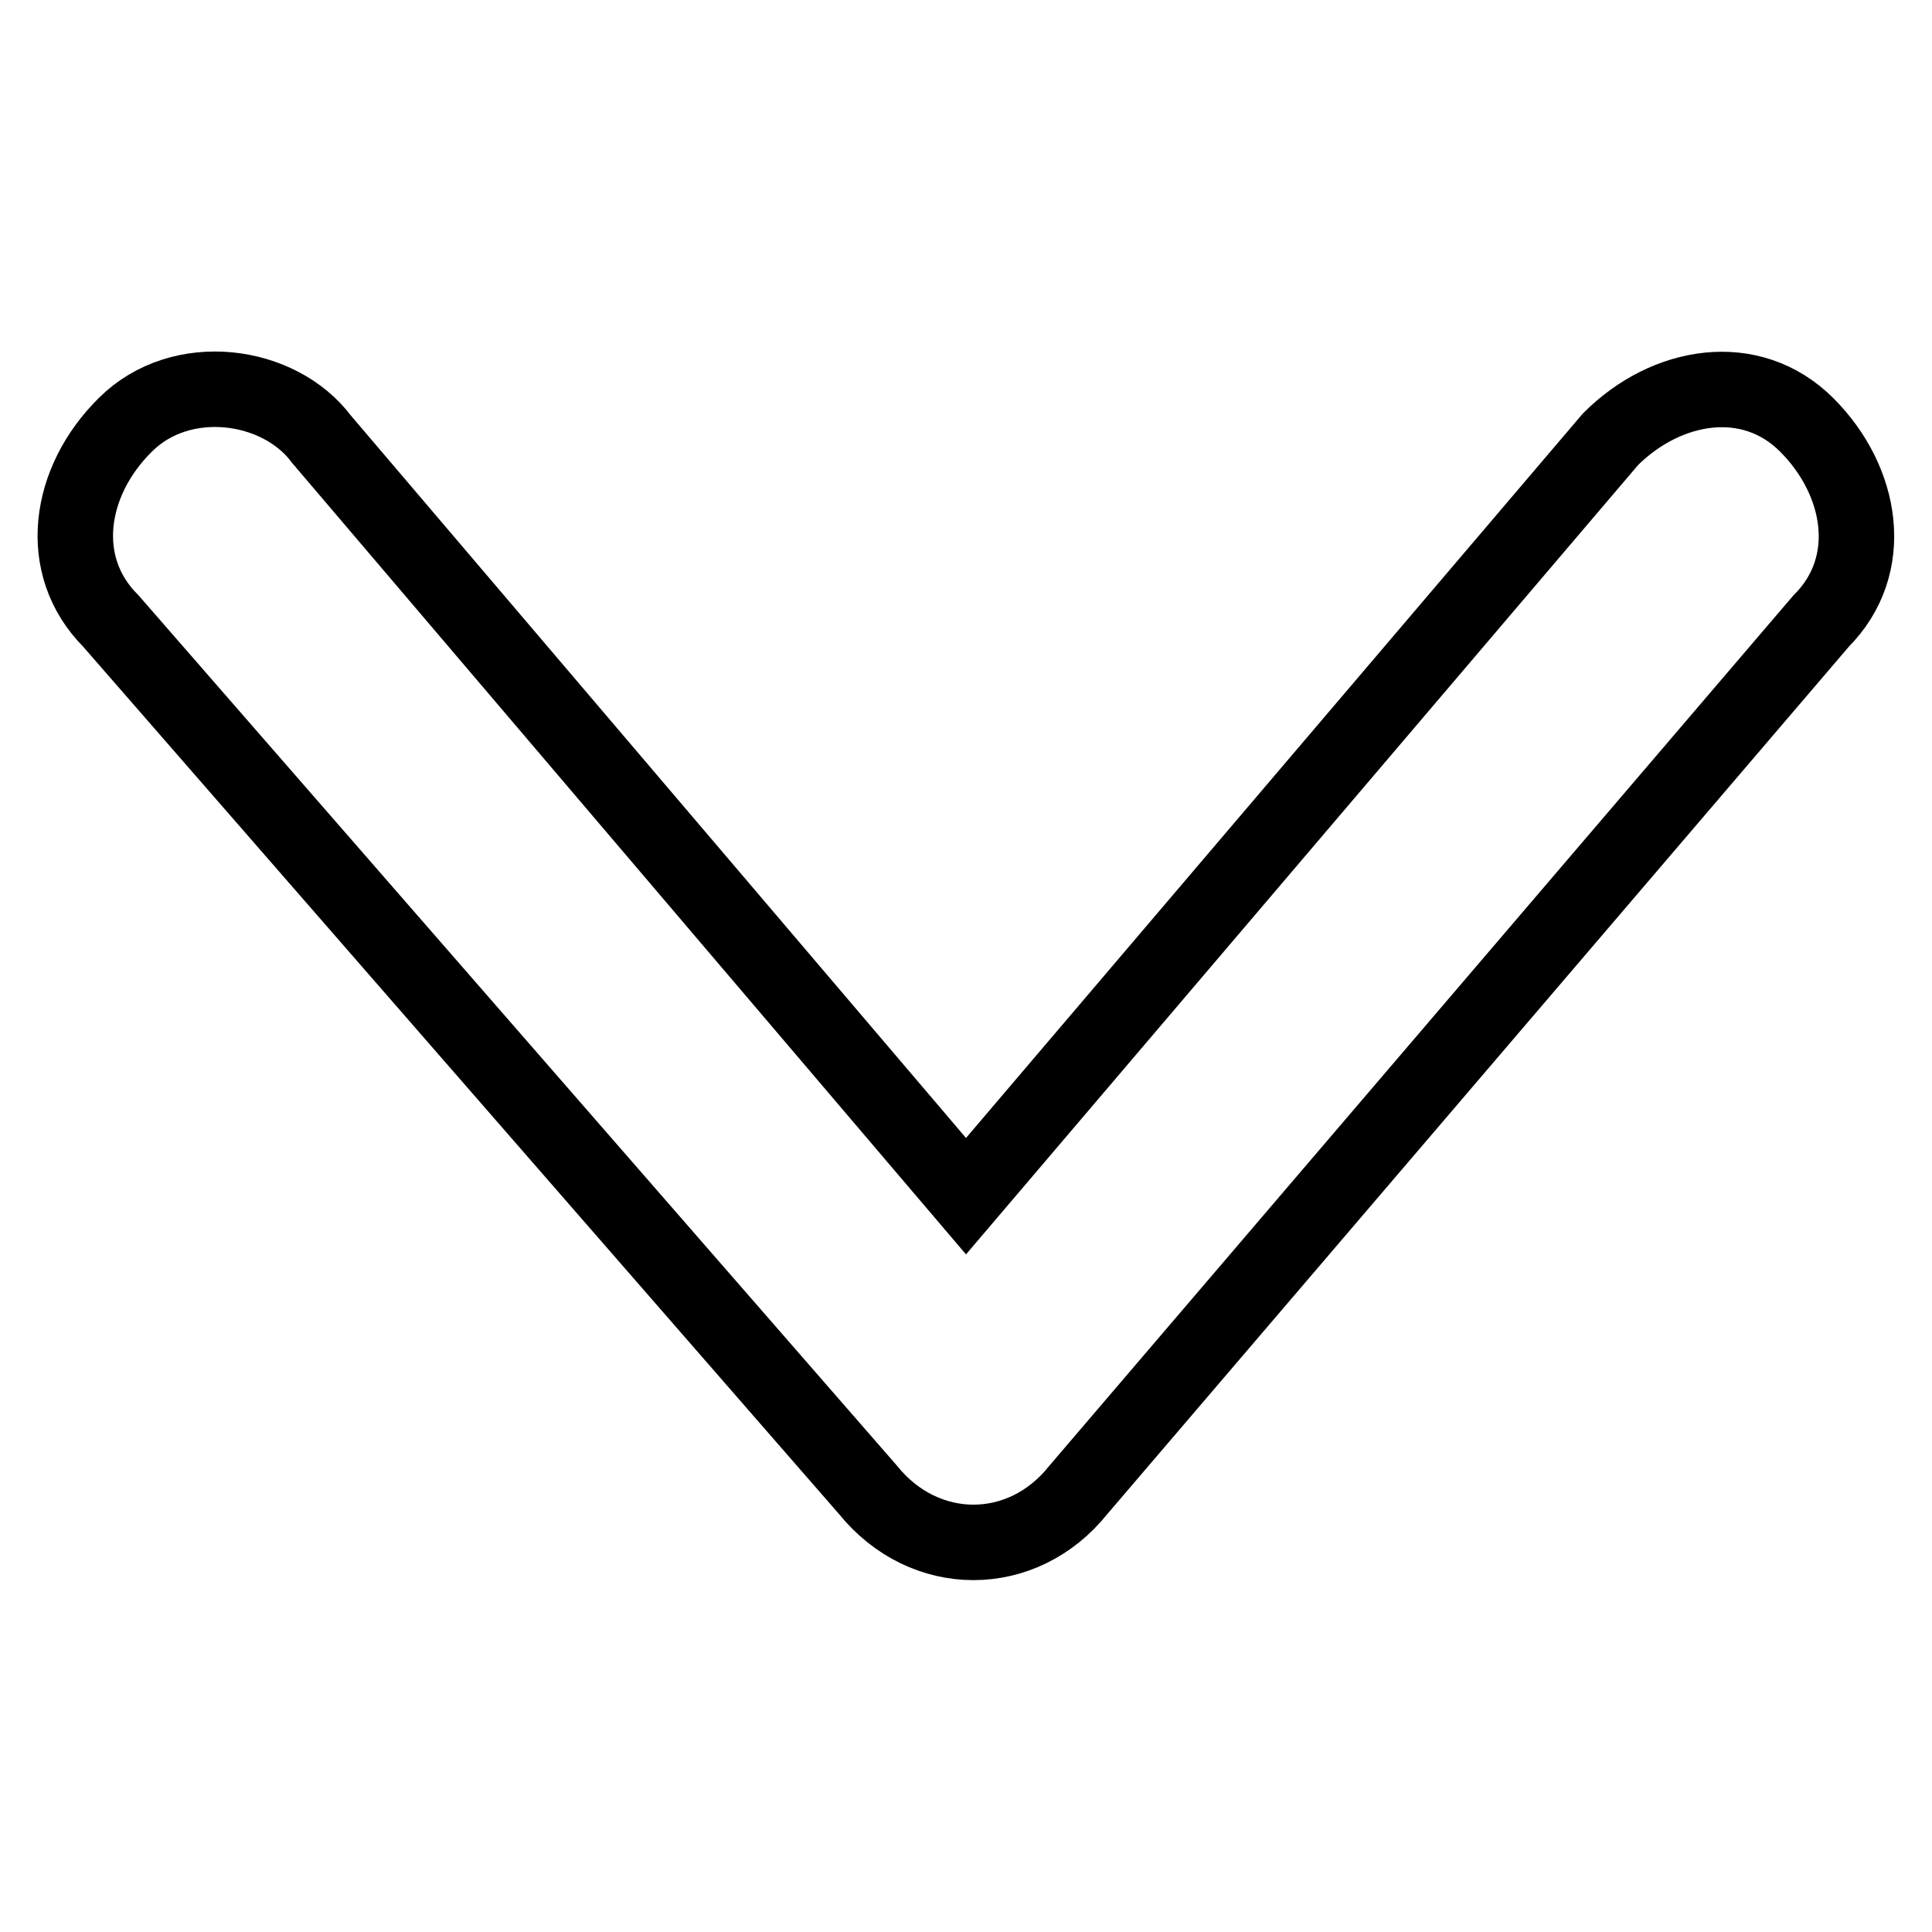
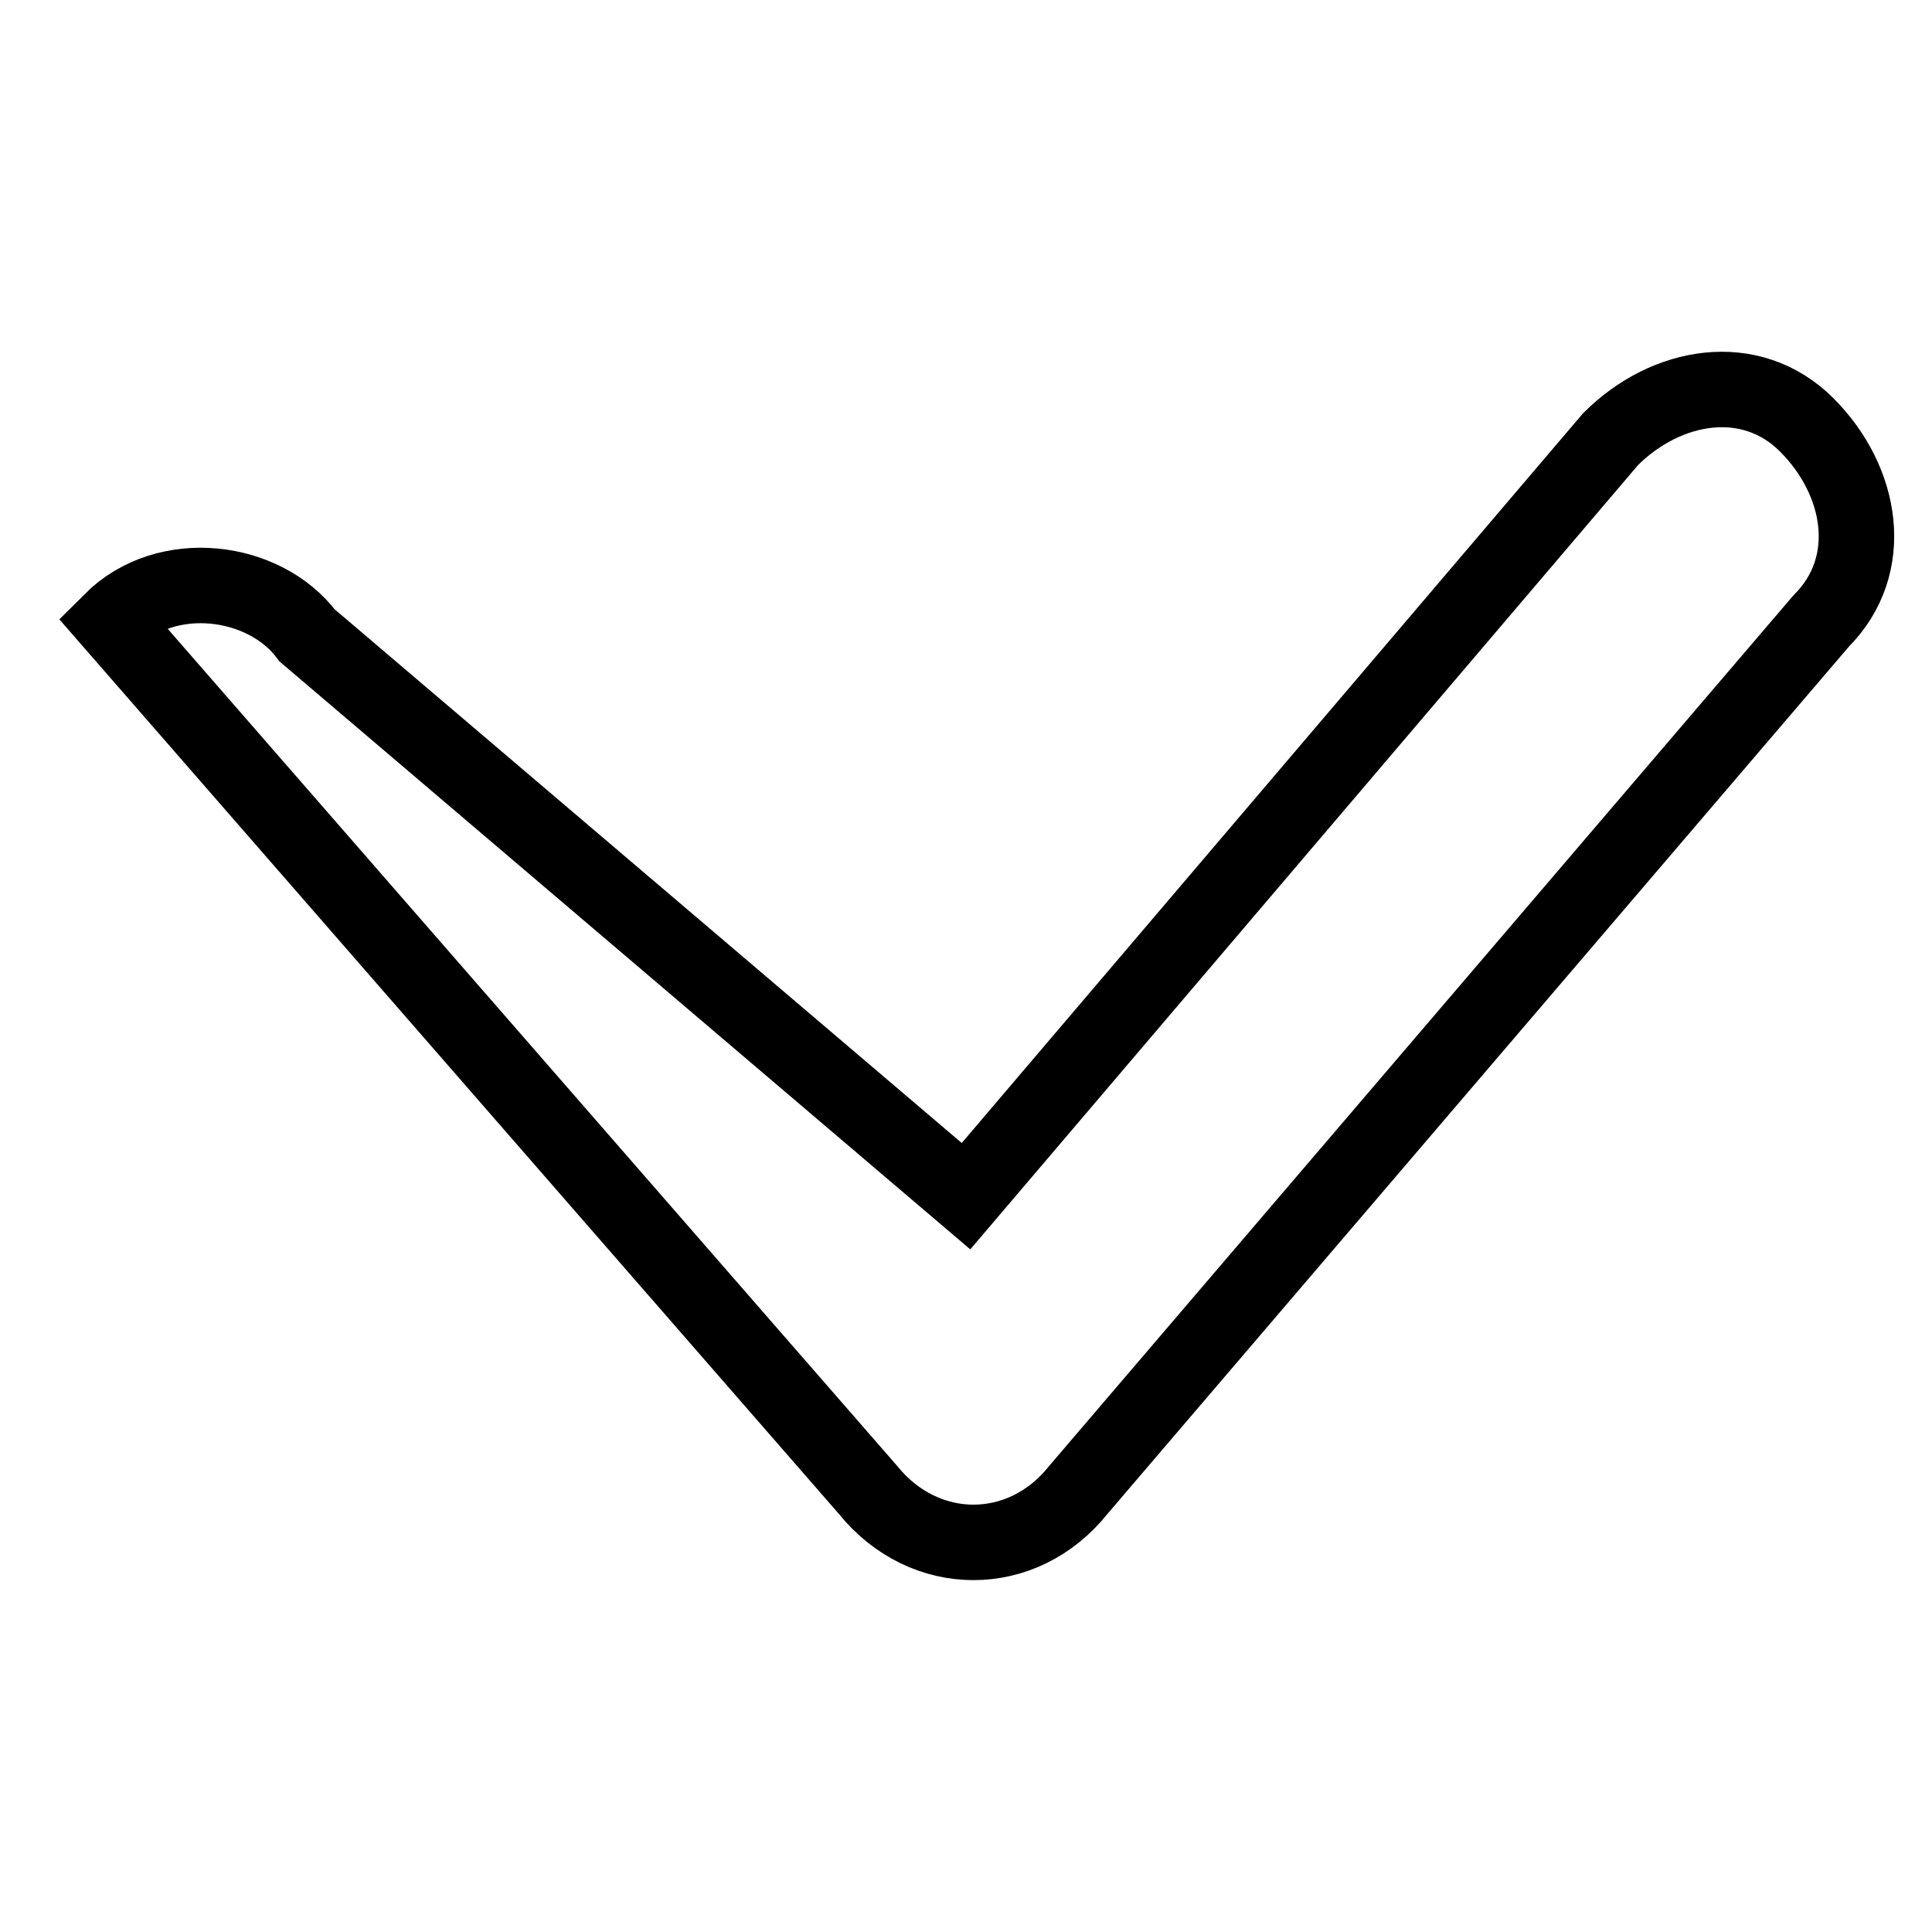
<svg xmlns="http://www.w3.org/2000/svg" version="1.1" x="0px" y="0px" viewBox="0 0 256 256" enable-background="new 0 0 256 256" xml:space="preserve">
  <g>
-     <path stroke-width="10" fill-opacity="0" stroke="#000000" d="M241.3,82.3l-98.4,115.1c-7.4,9.3-20.4,9.3-27.9,0L14.7,82.3c-7.4-7.4-5.6-18.6,1.9-26l0,0 c7.4-7.4,20.4-5.6,26,1.9L128,158.5l85.4-100.3c7.4-7.4,18.6-9.3,26-1.9l0,0C246.8,63.7,248.7,74.9,241.3,82.3z" />
+     <path stroke-width="10" fill-opacity="0" stroke="#000000" d="M241.3,82.3l-98.4,115.1c-7.4,9.3-20.4,9.3-27.9,0L14.7,82.3l0,0 c7.4-7.4,20.4-5.6,26,1.9L128,158.5l85.4-100.3c7.4-7.4,18.6-9.3,26-1.9l0,0C246.8,63.7,248.7,74.9,241.3,82.3z" />
  </g>
</svg>